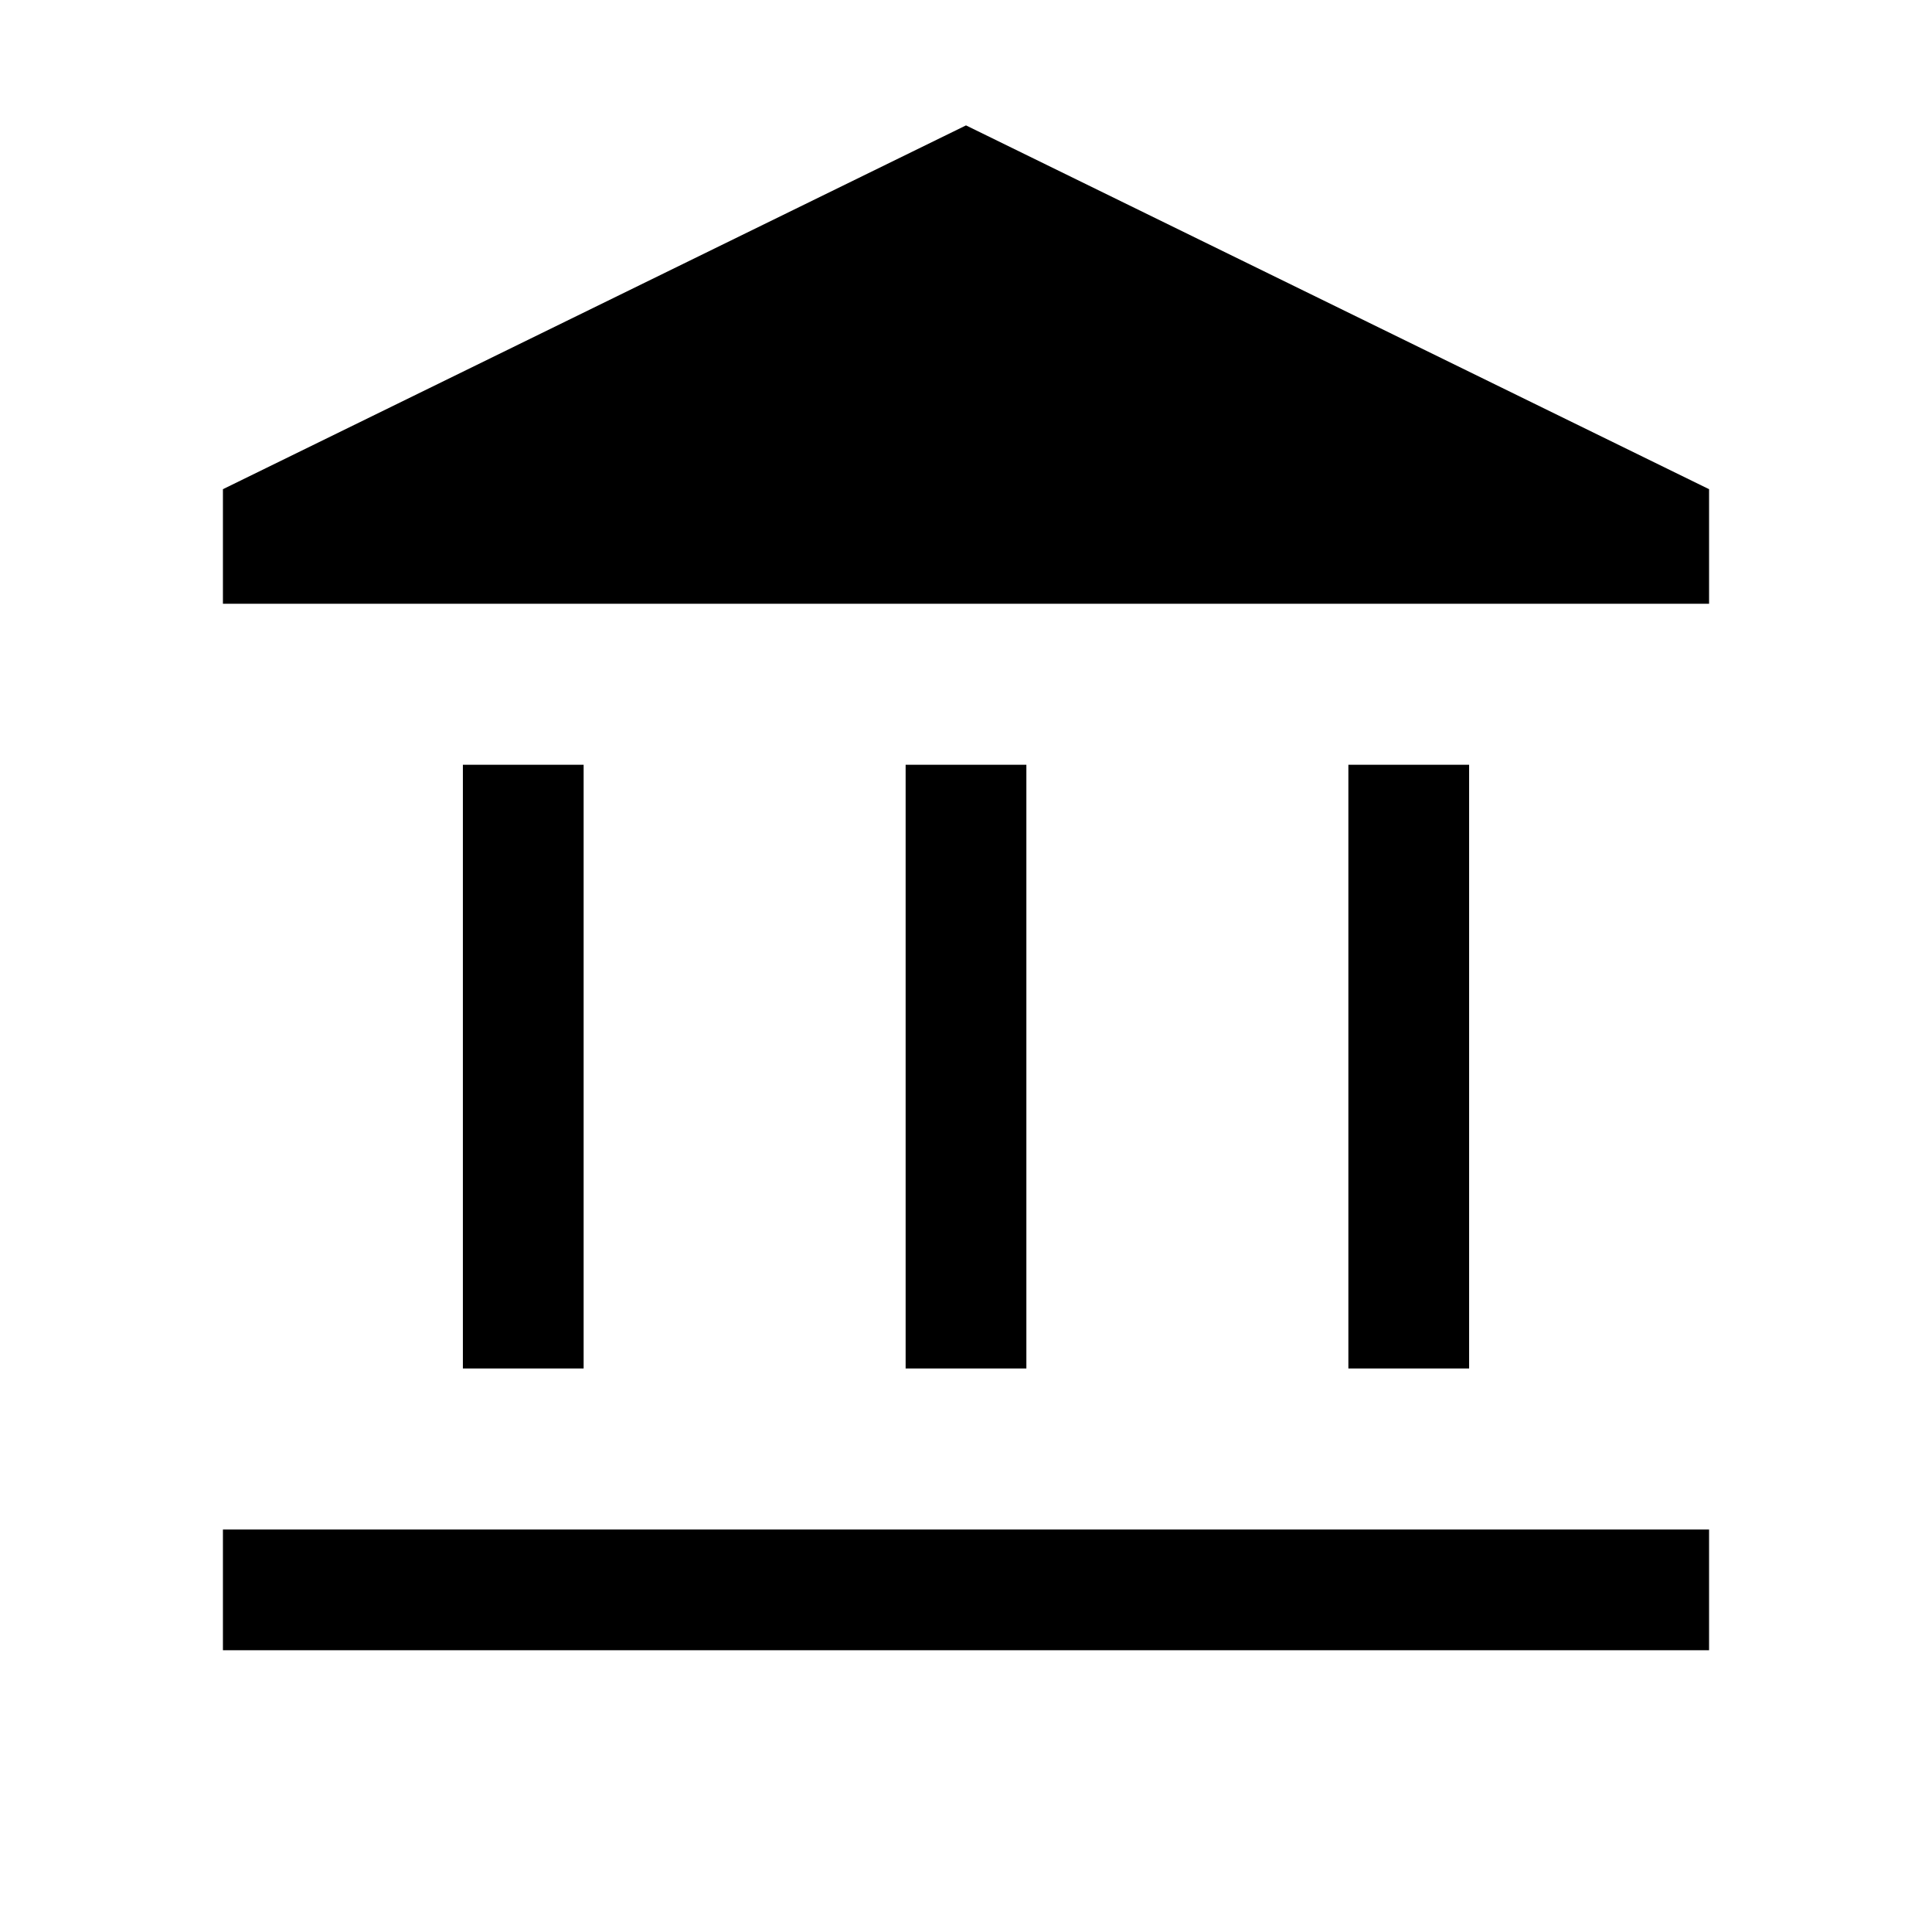
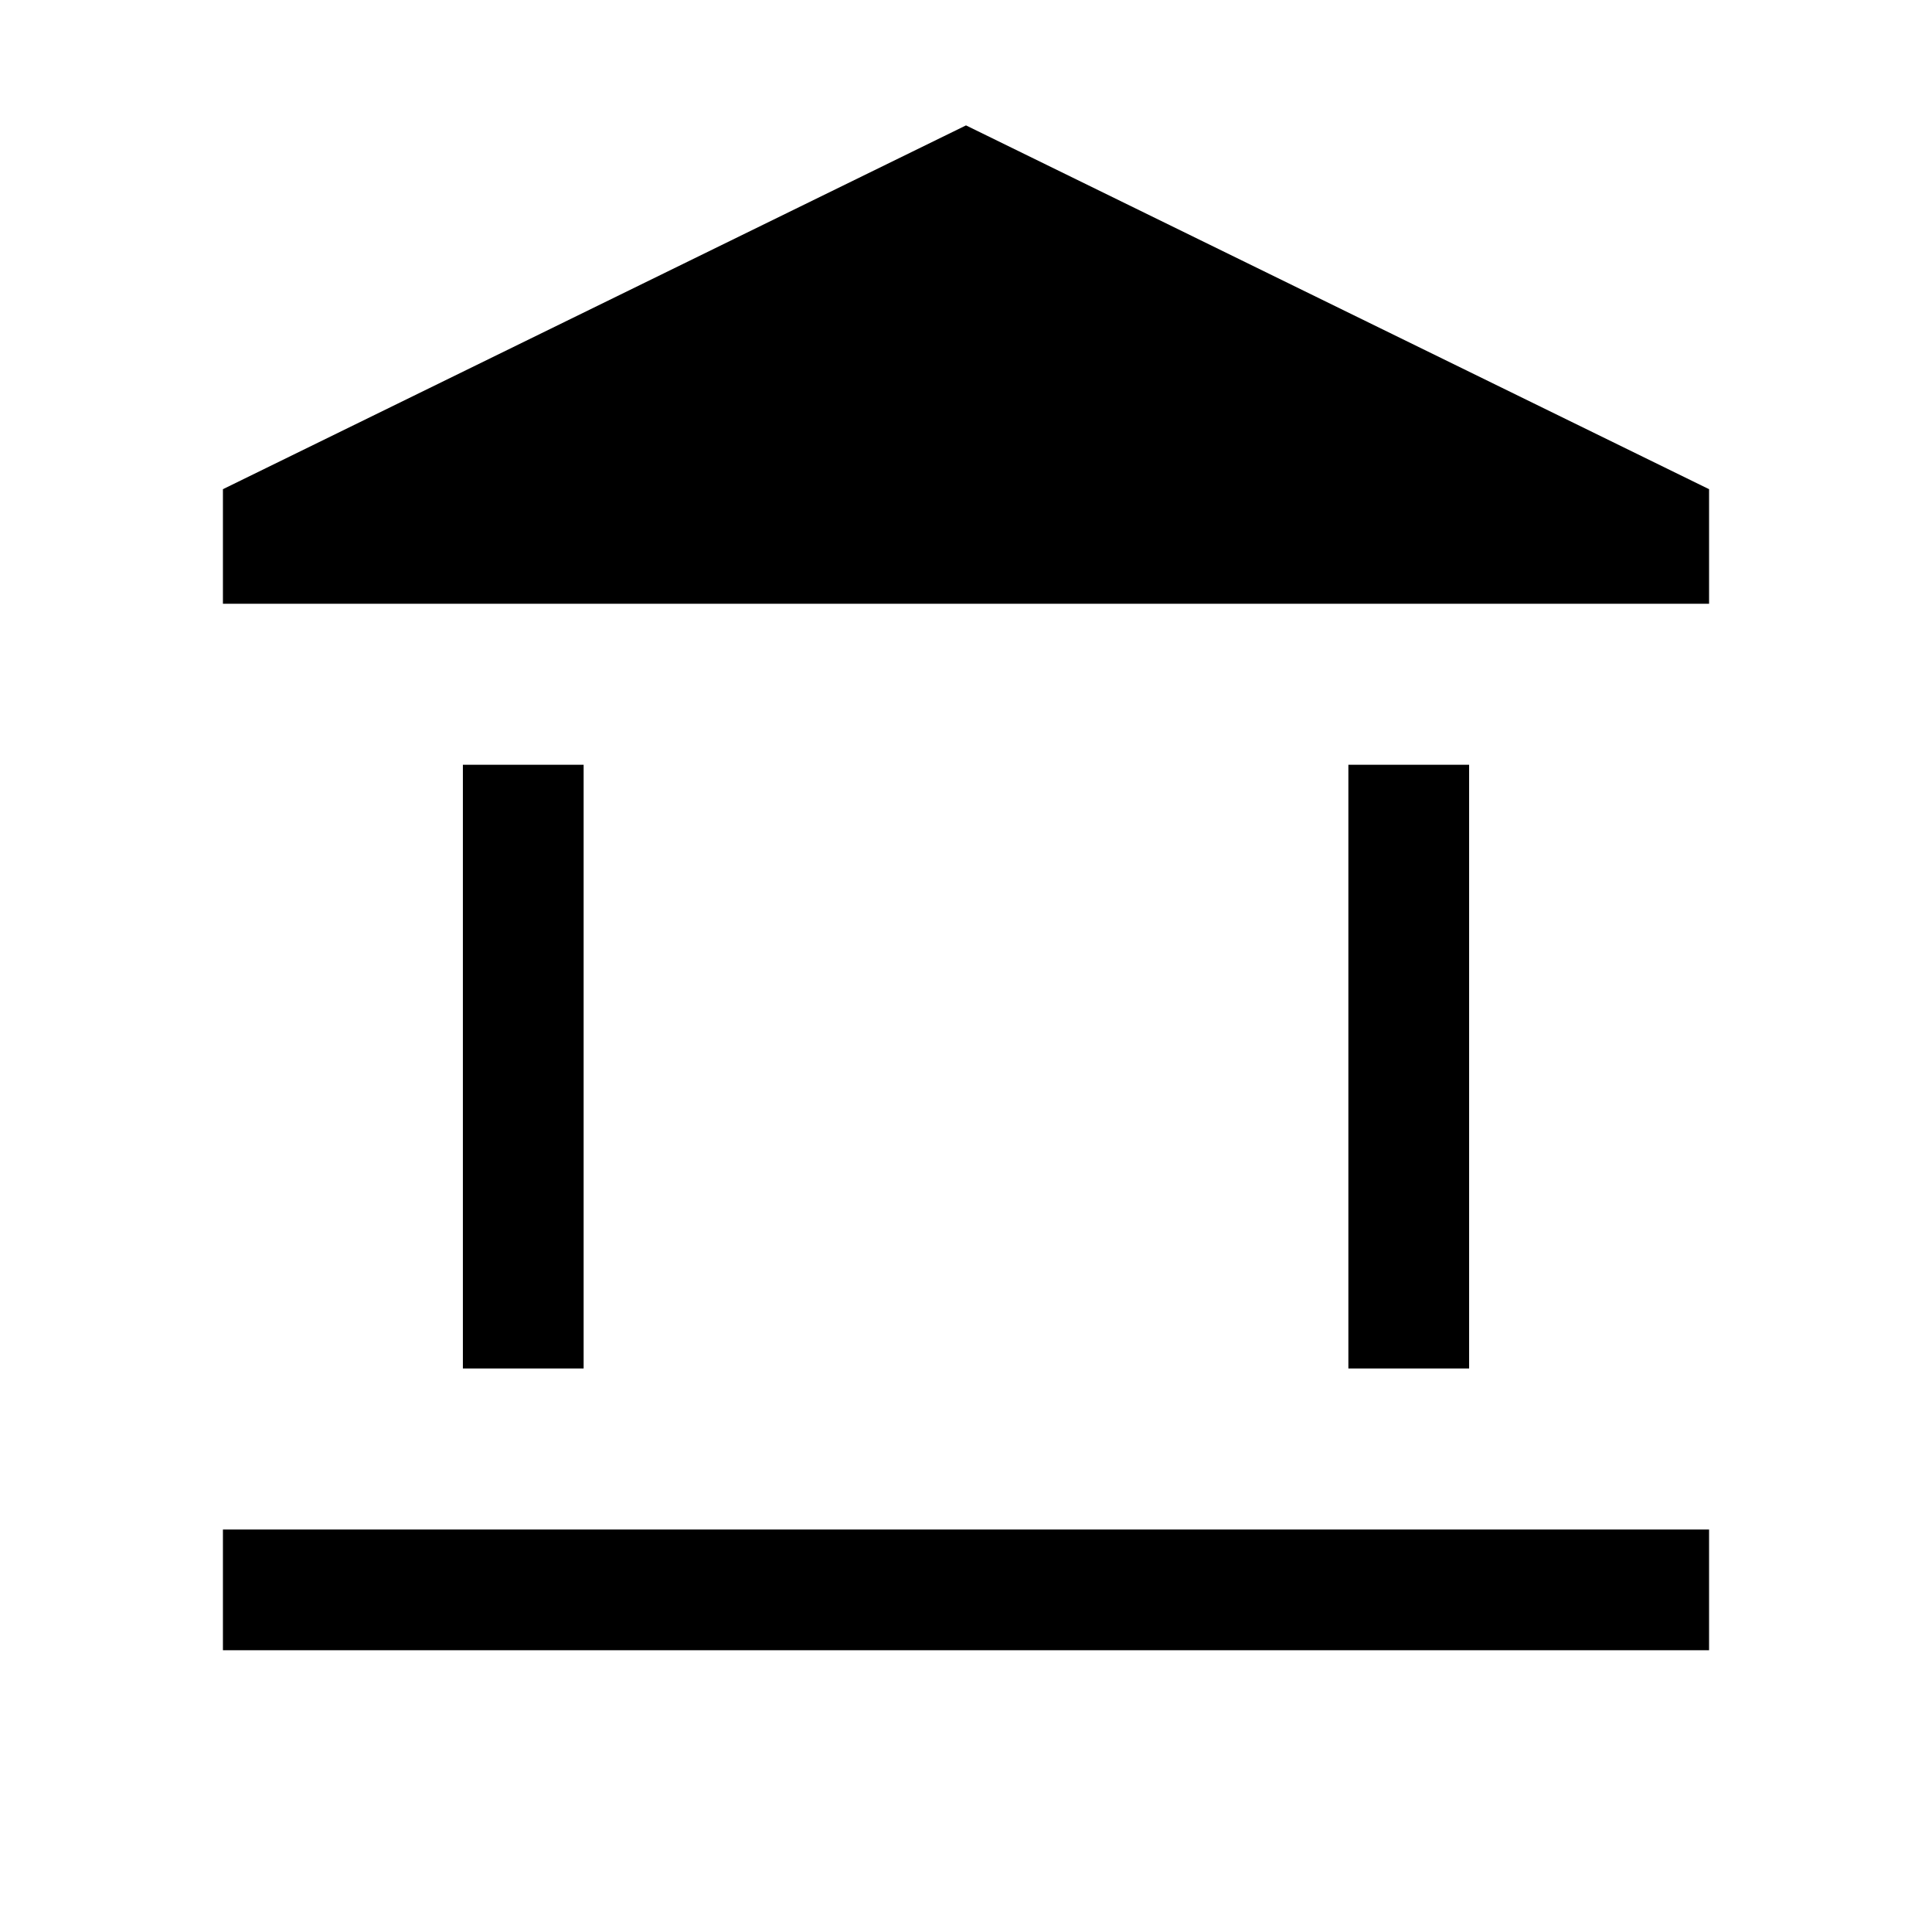
<svg xmlns="http://www.w3.org/2000/svg" height="24" viewBox="0 -960 960 960" width="24">
-   <path d="M230.002-280v-300.001h59.999V-280h-59.999Zm219.999 0v-300.001h59.998V-280h-59.998Zm-339.23 139.999V-200h738.458v59.999H110.771ZM669.999-280v-300.001h59.999V-280h-59.999ZM110.771-660.001v-56.922L480-897.691l369.229 180.768v56.922H110.771Z" />
+   <path d="M230.002-280v-300.001h59.999V-280h-59.999Zm219.999 0v-300.001V-280h-59.998Zm-339.23 139.999V-200h738.458v59.999H110.771ZM669.999-280v-300.001h59.999V-280h-59.999ZM110.771-660.001v-56.922L480-897.691l369.229 180.768v56.922H110.771Z" />
</svg>